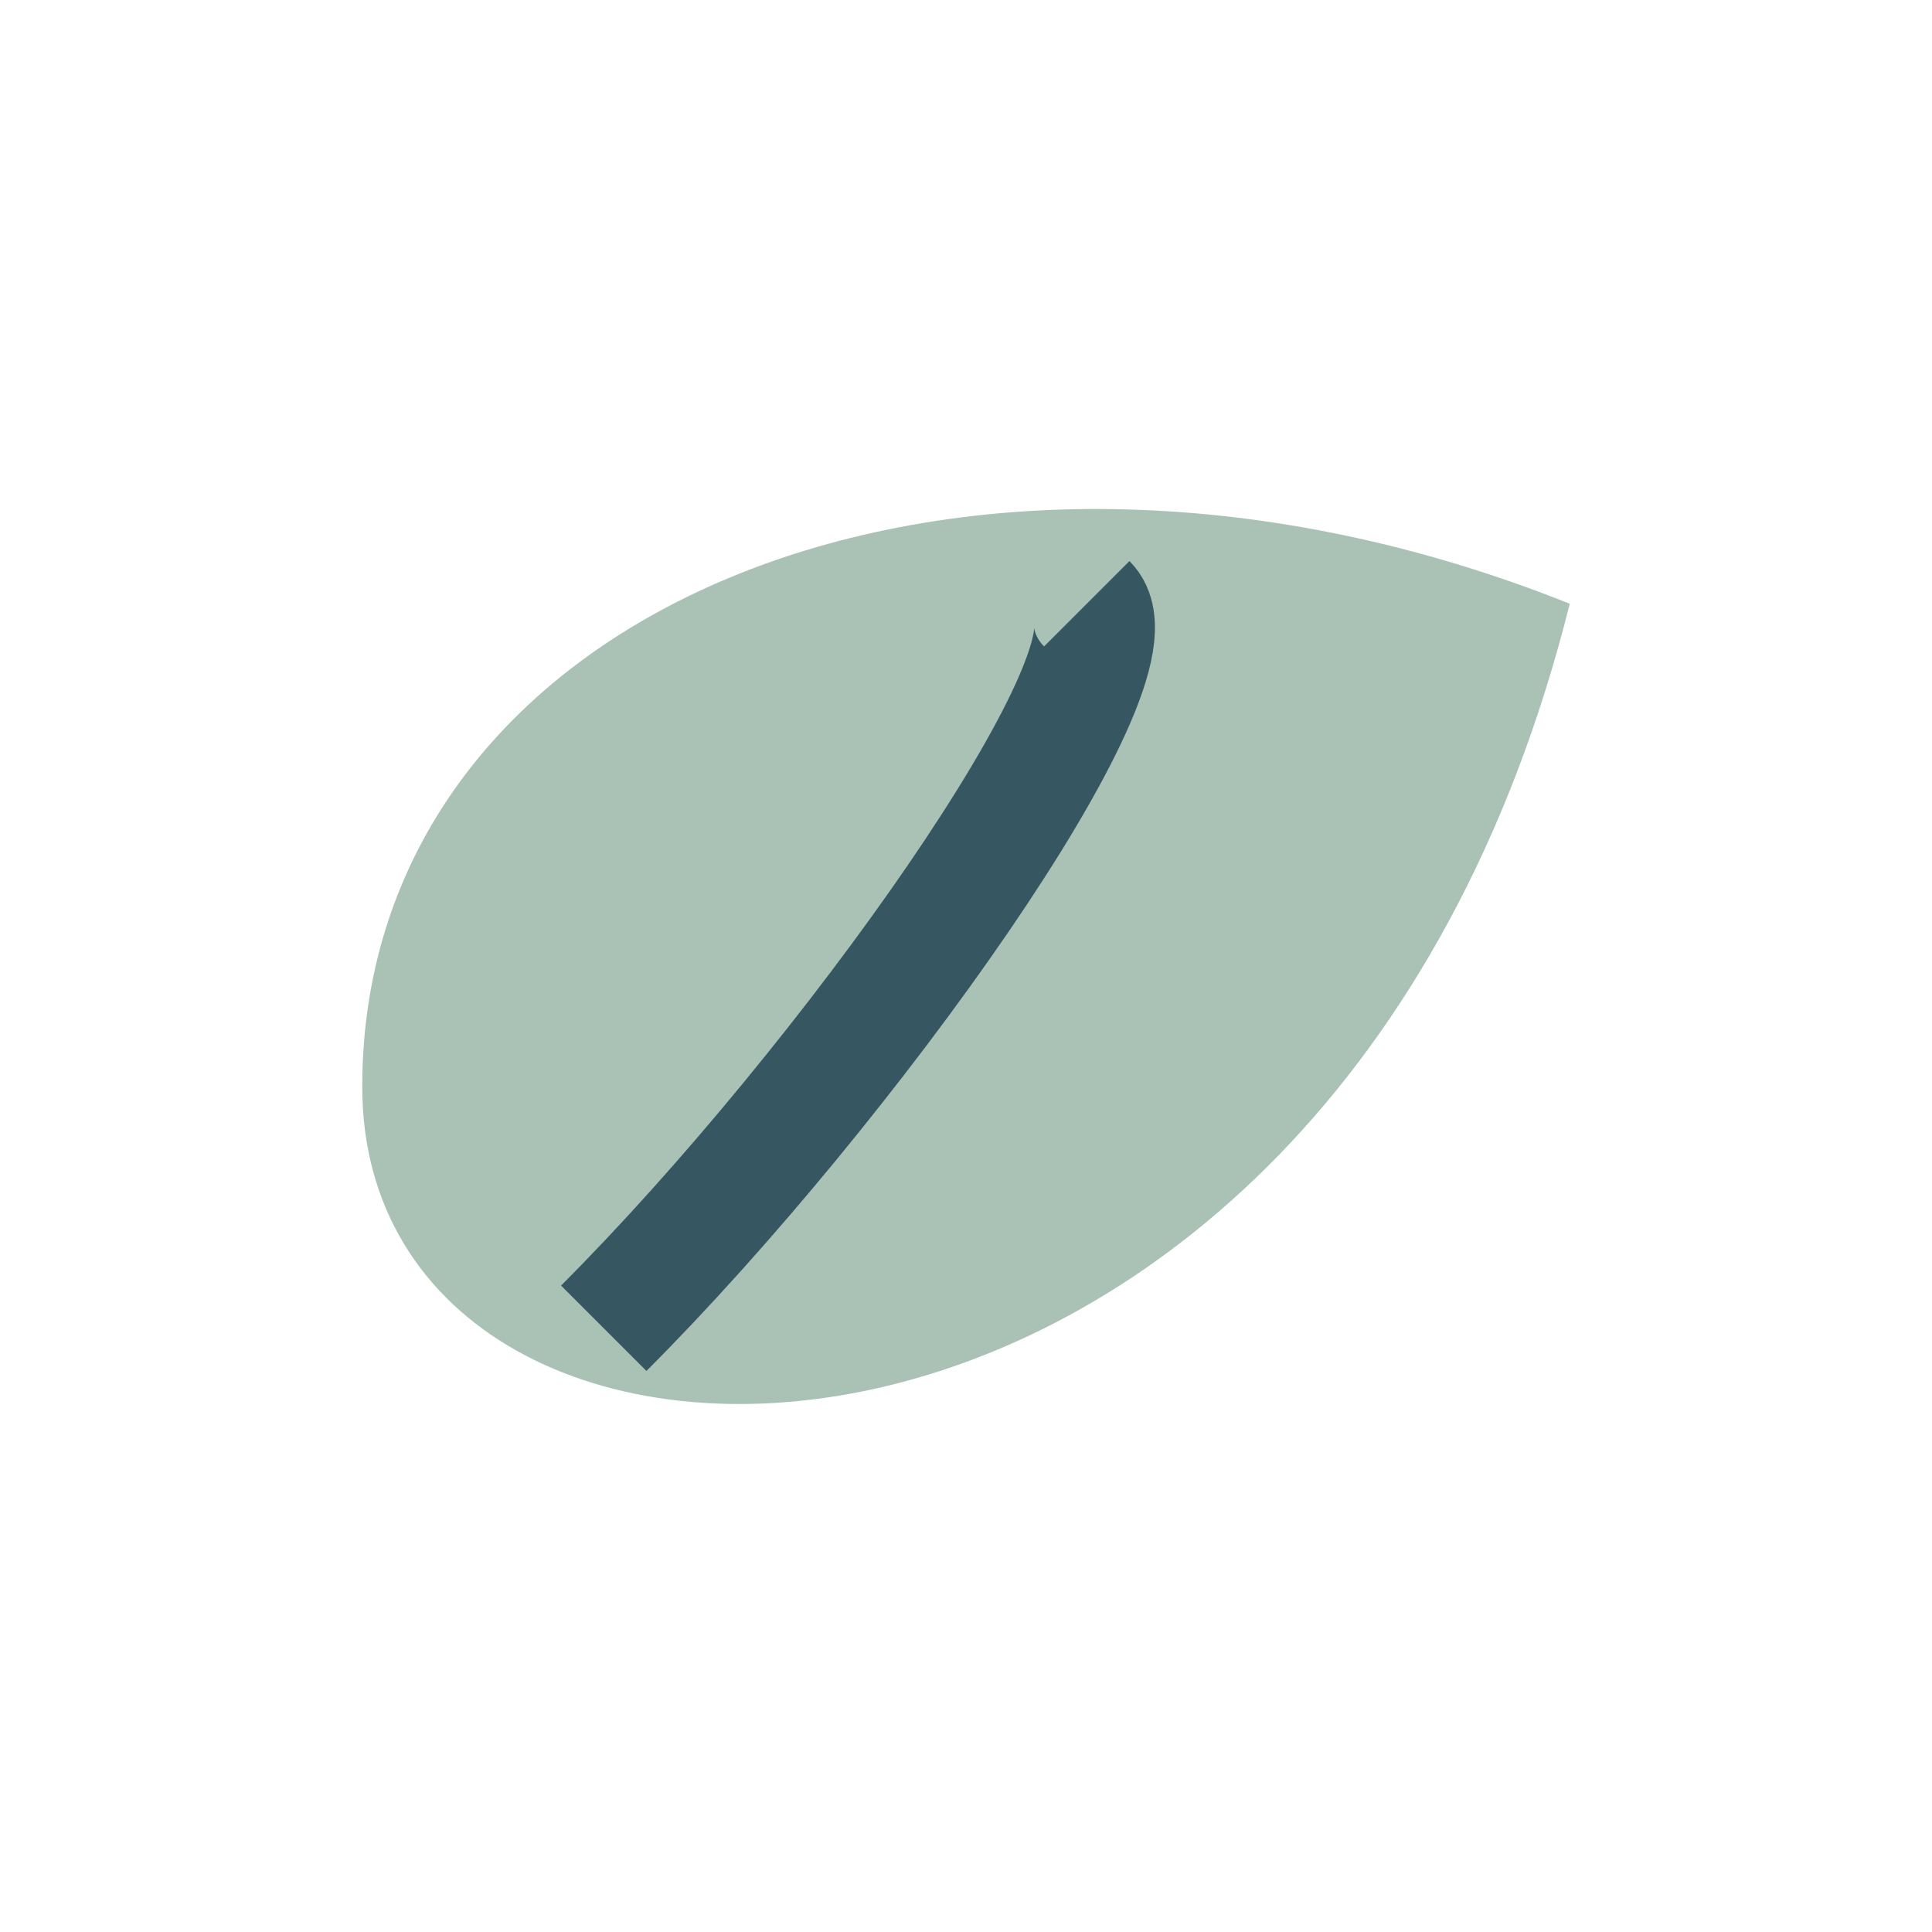
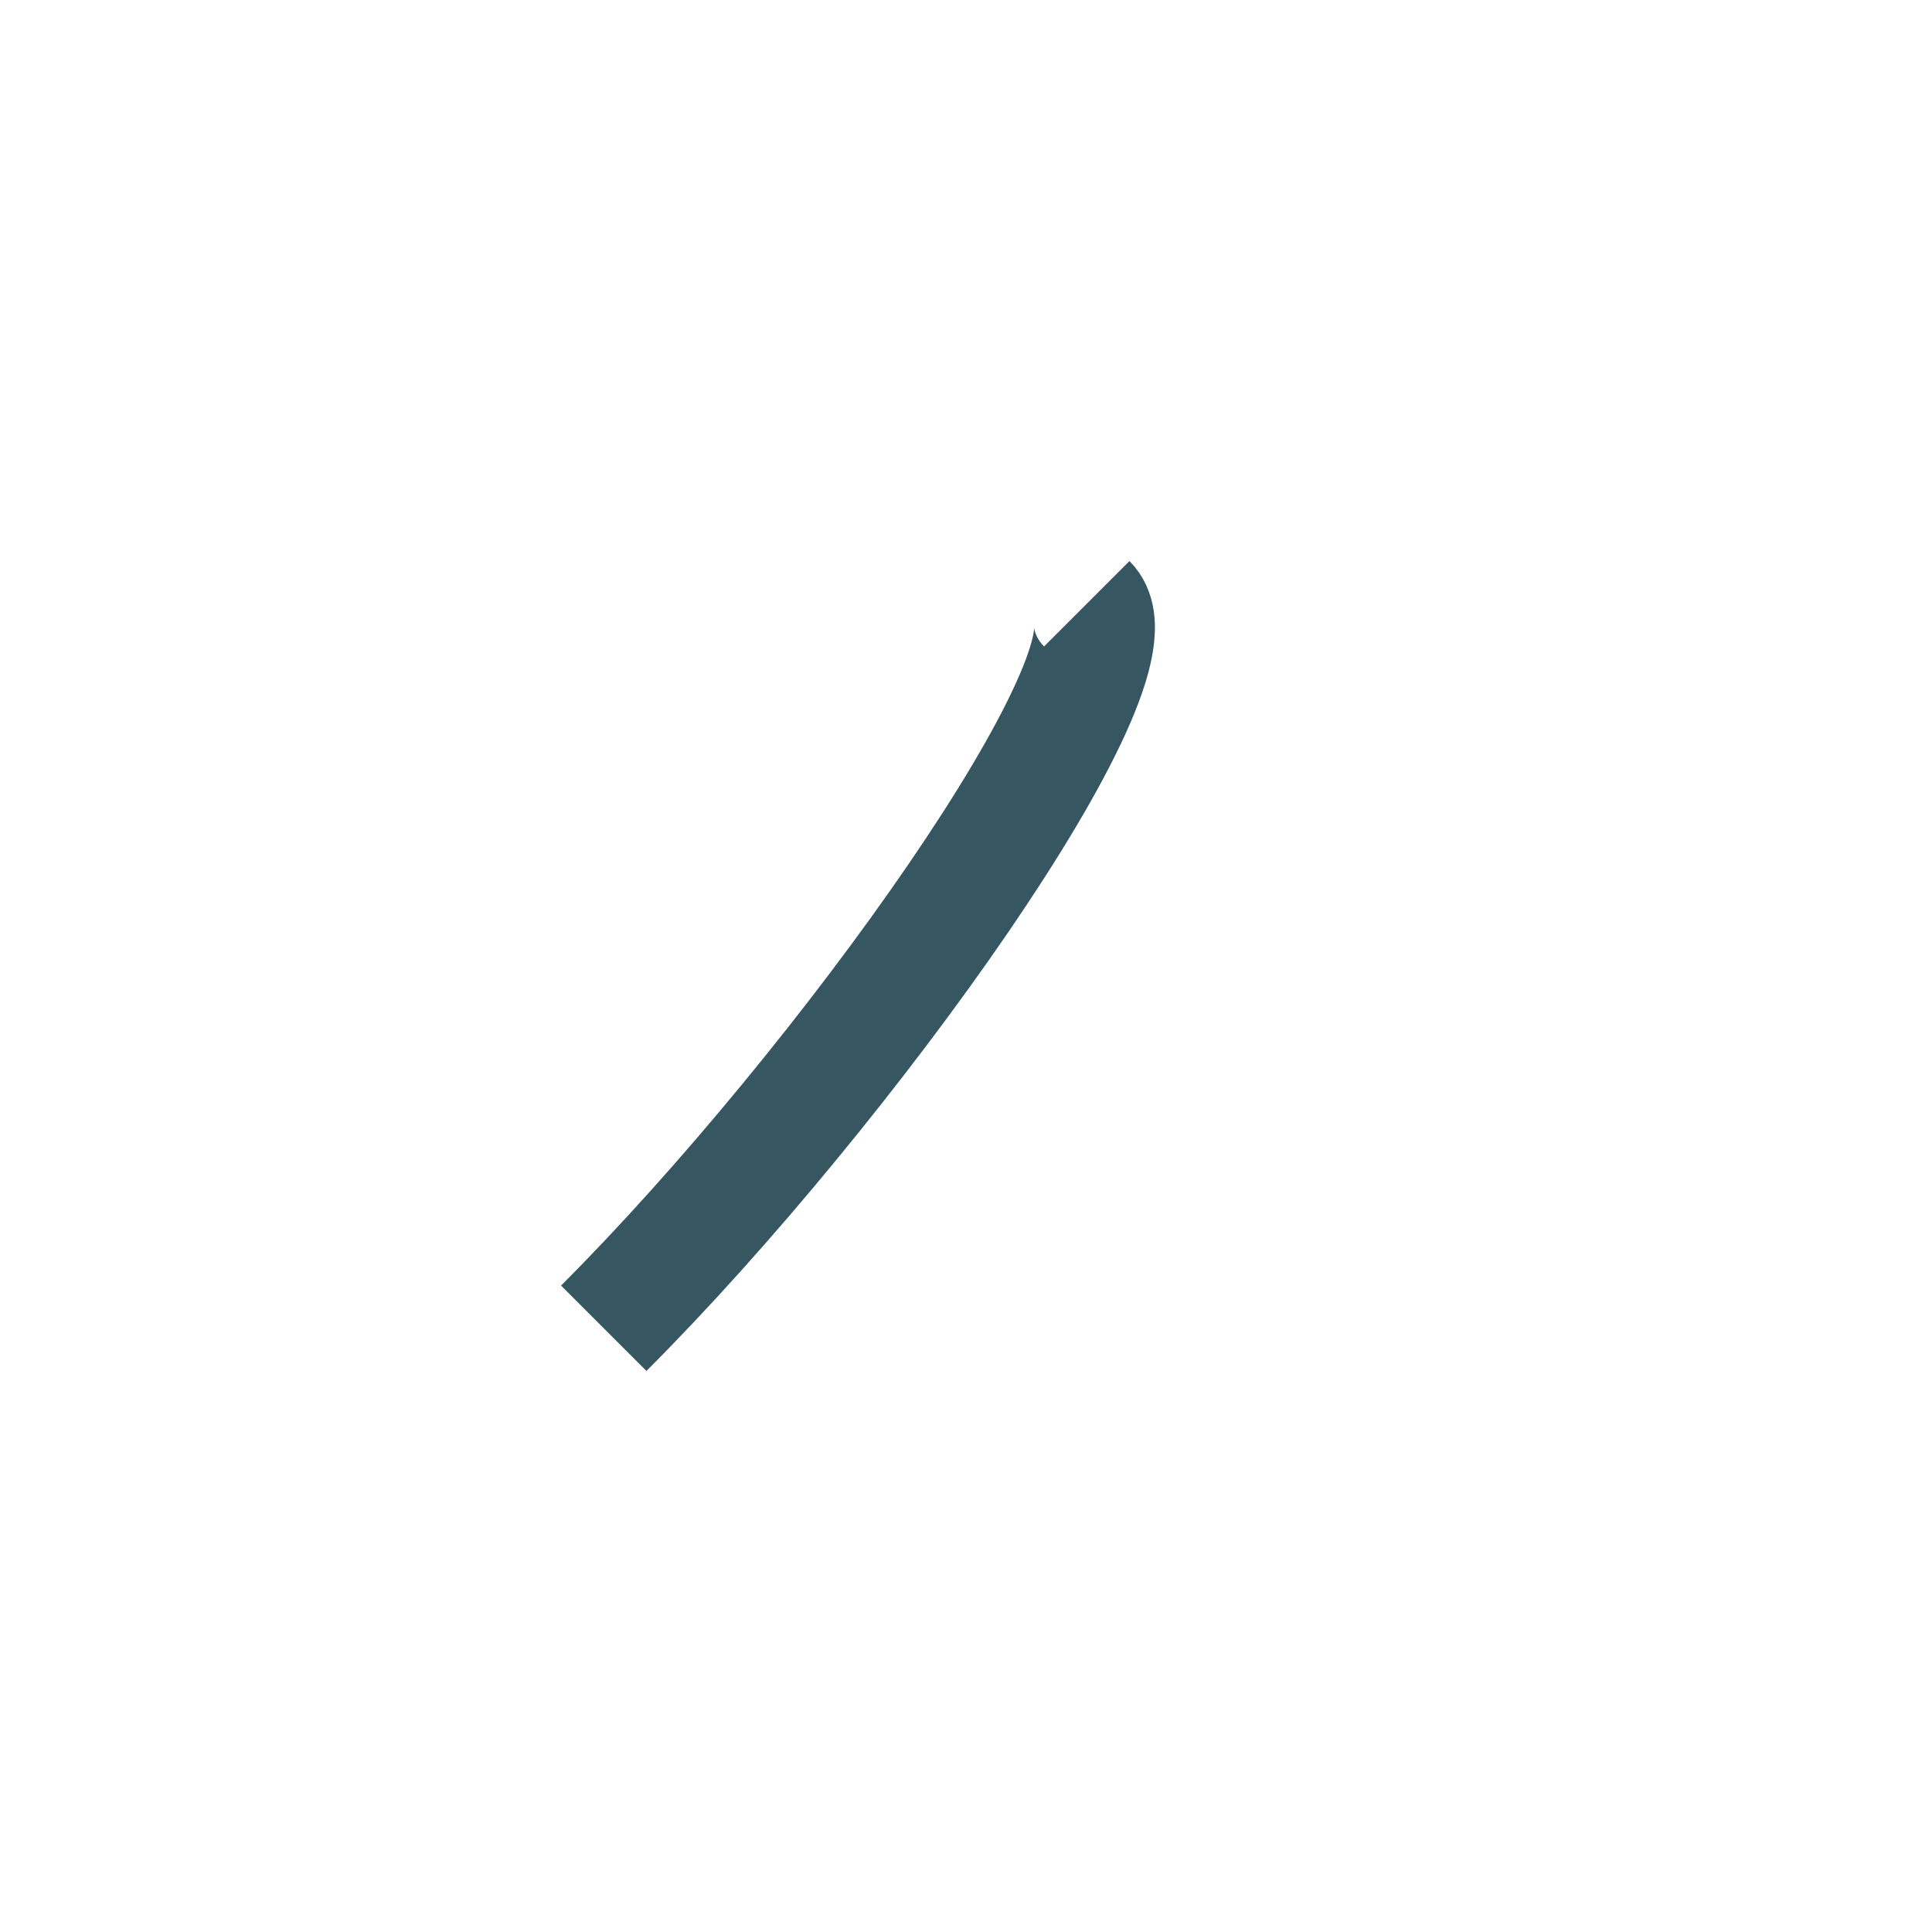
<svg xmlns="http://www.w3.org/2000/svg" width="32" height="32" viewBox="0 0 32 32">
-   <path d="M26 10C22 26 6 26 6 18c0-8 10-12 20-8z" fill="#A9C2B5" />
  <path d="M10 22c4-4 9-11 8-12" stroke="#365661" fill="none" stroke-width="2" />
</svg>